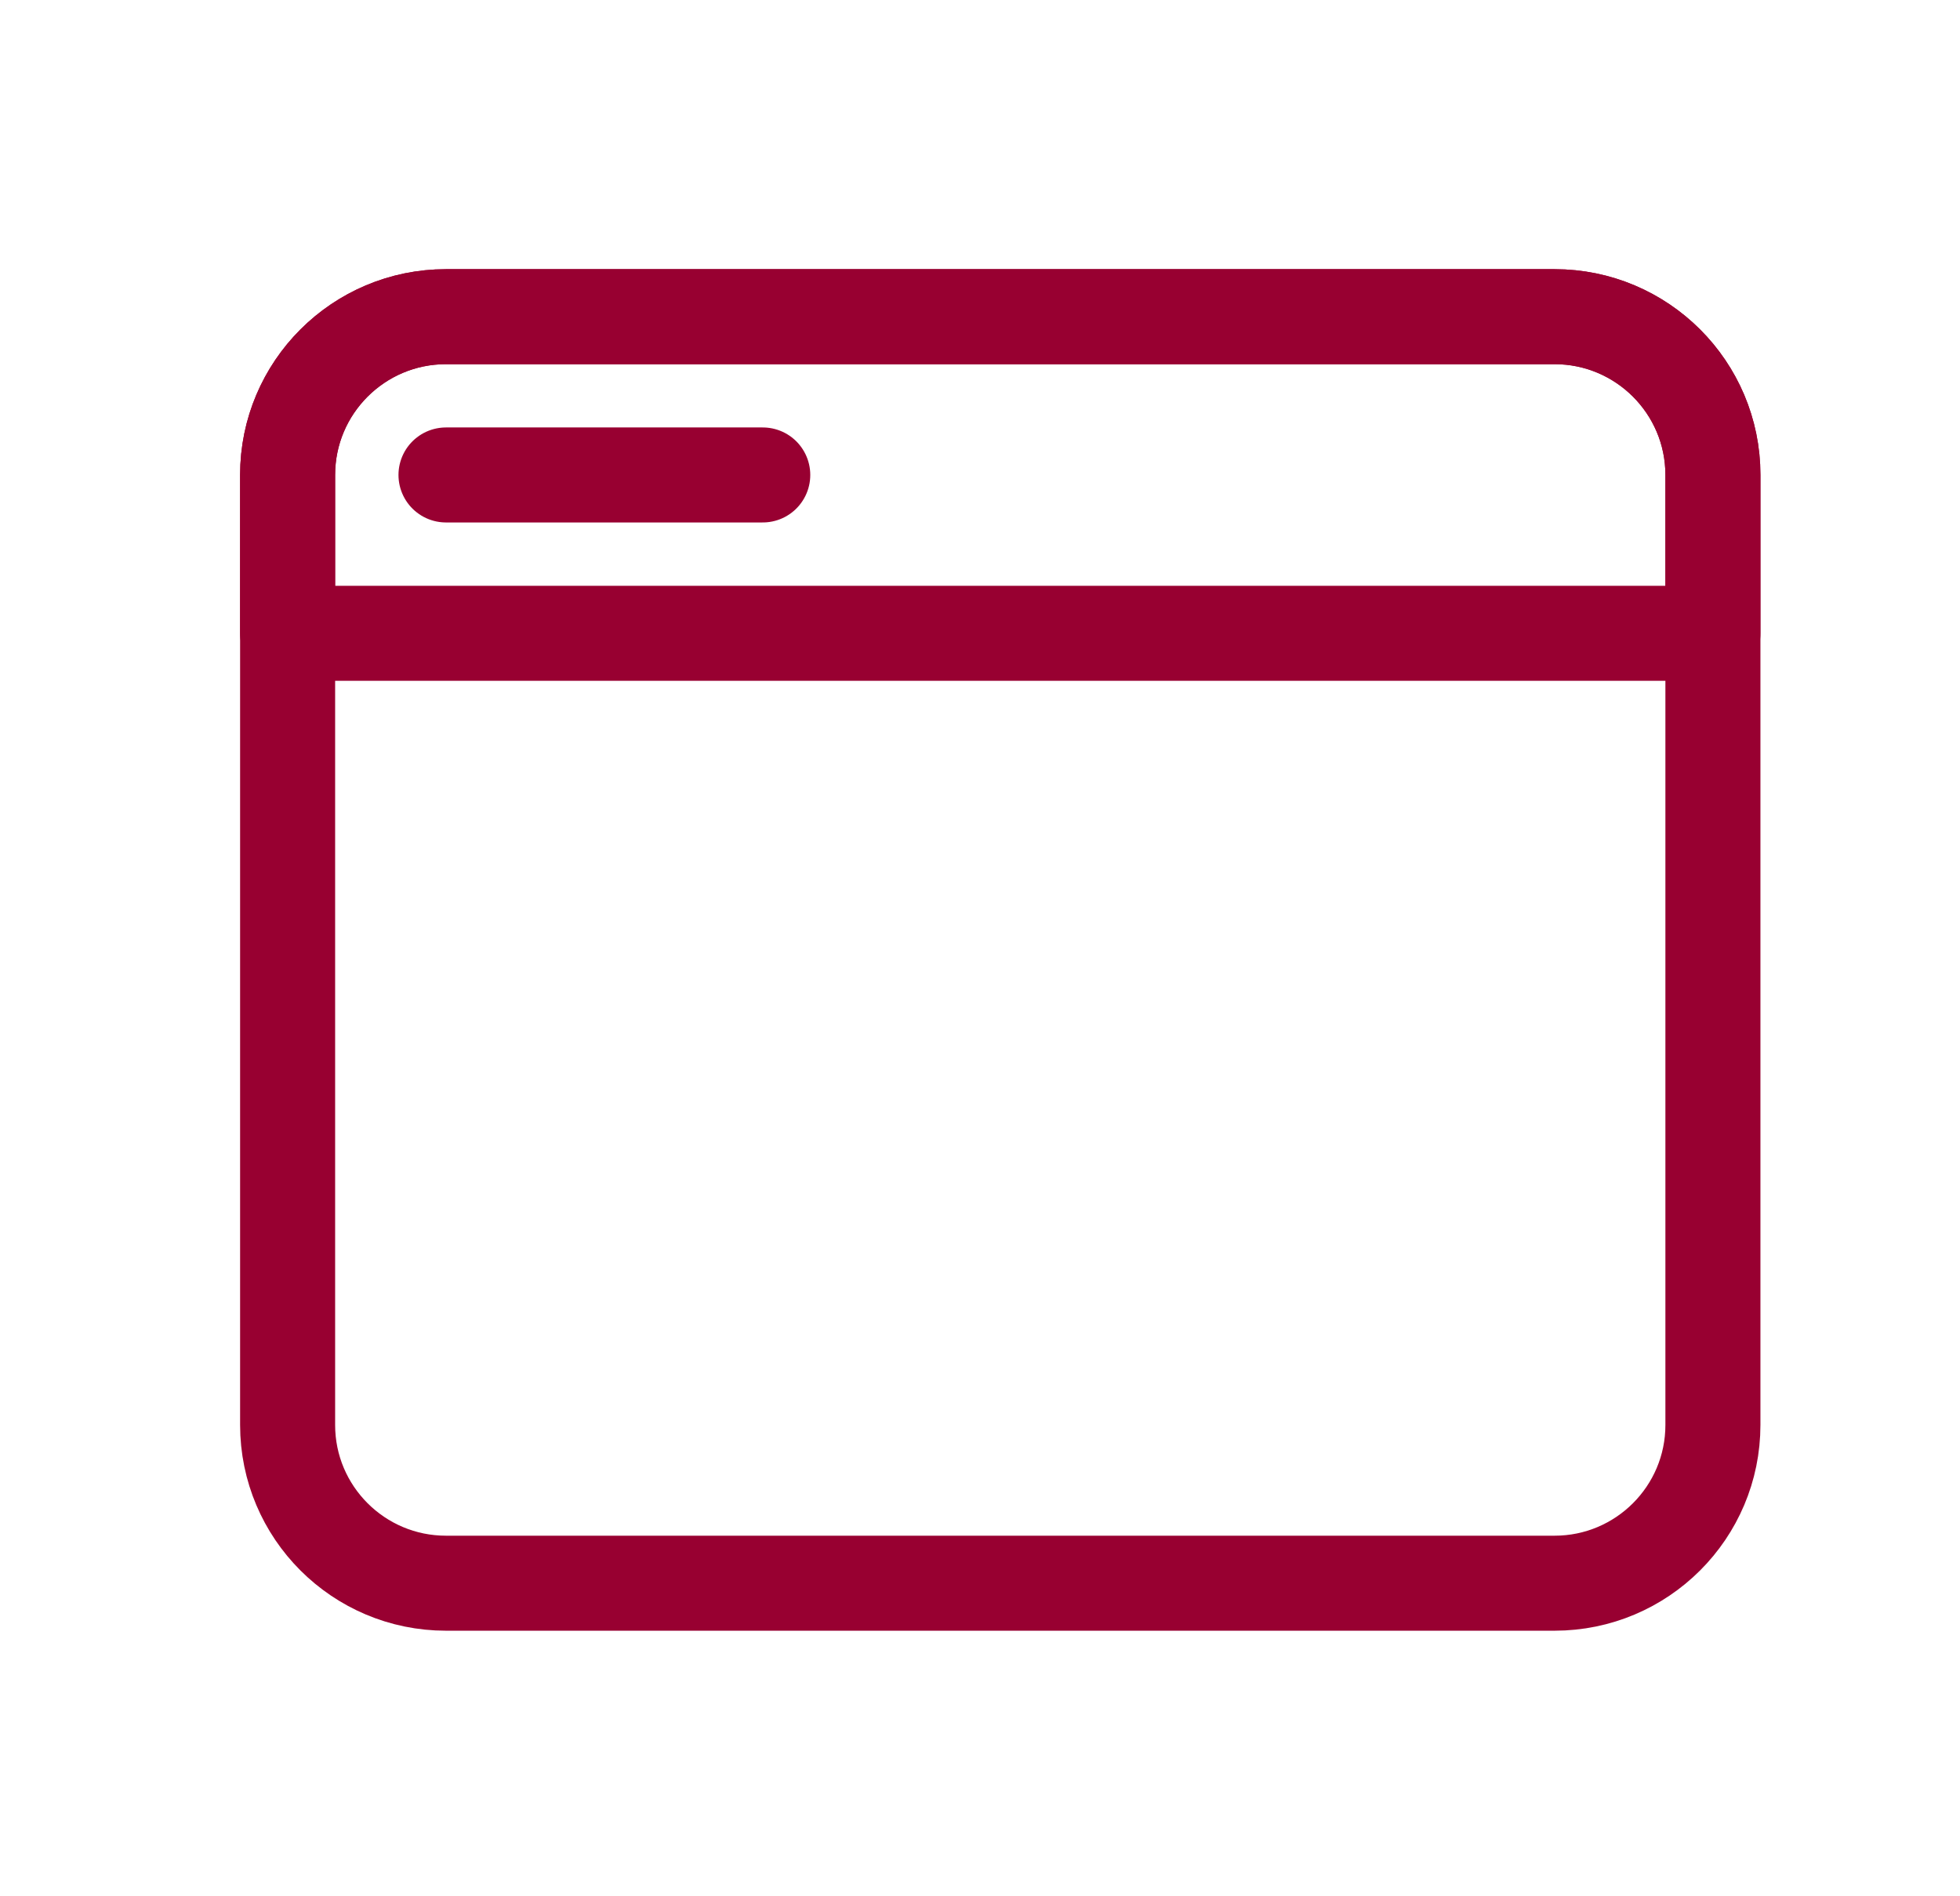
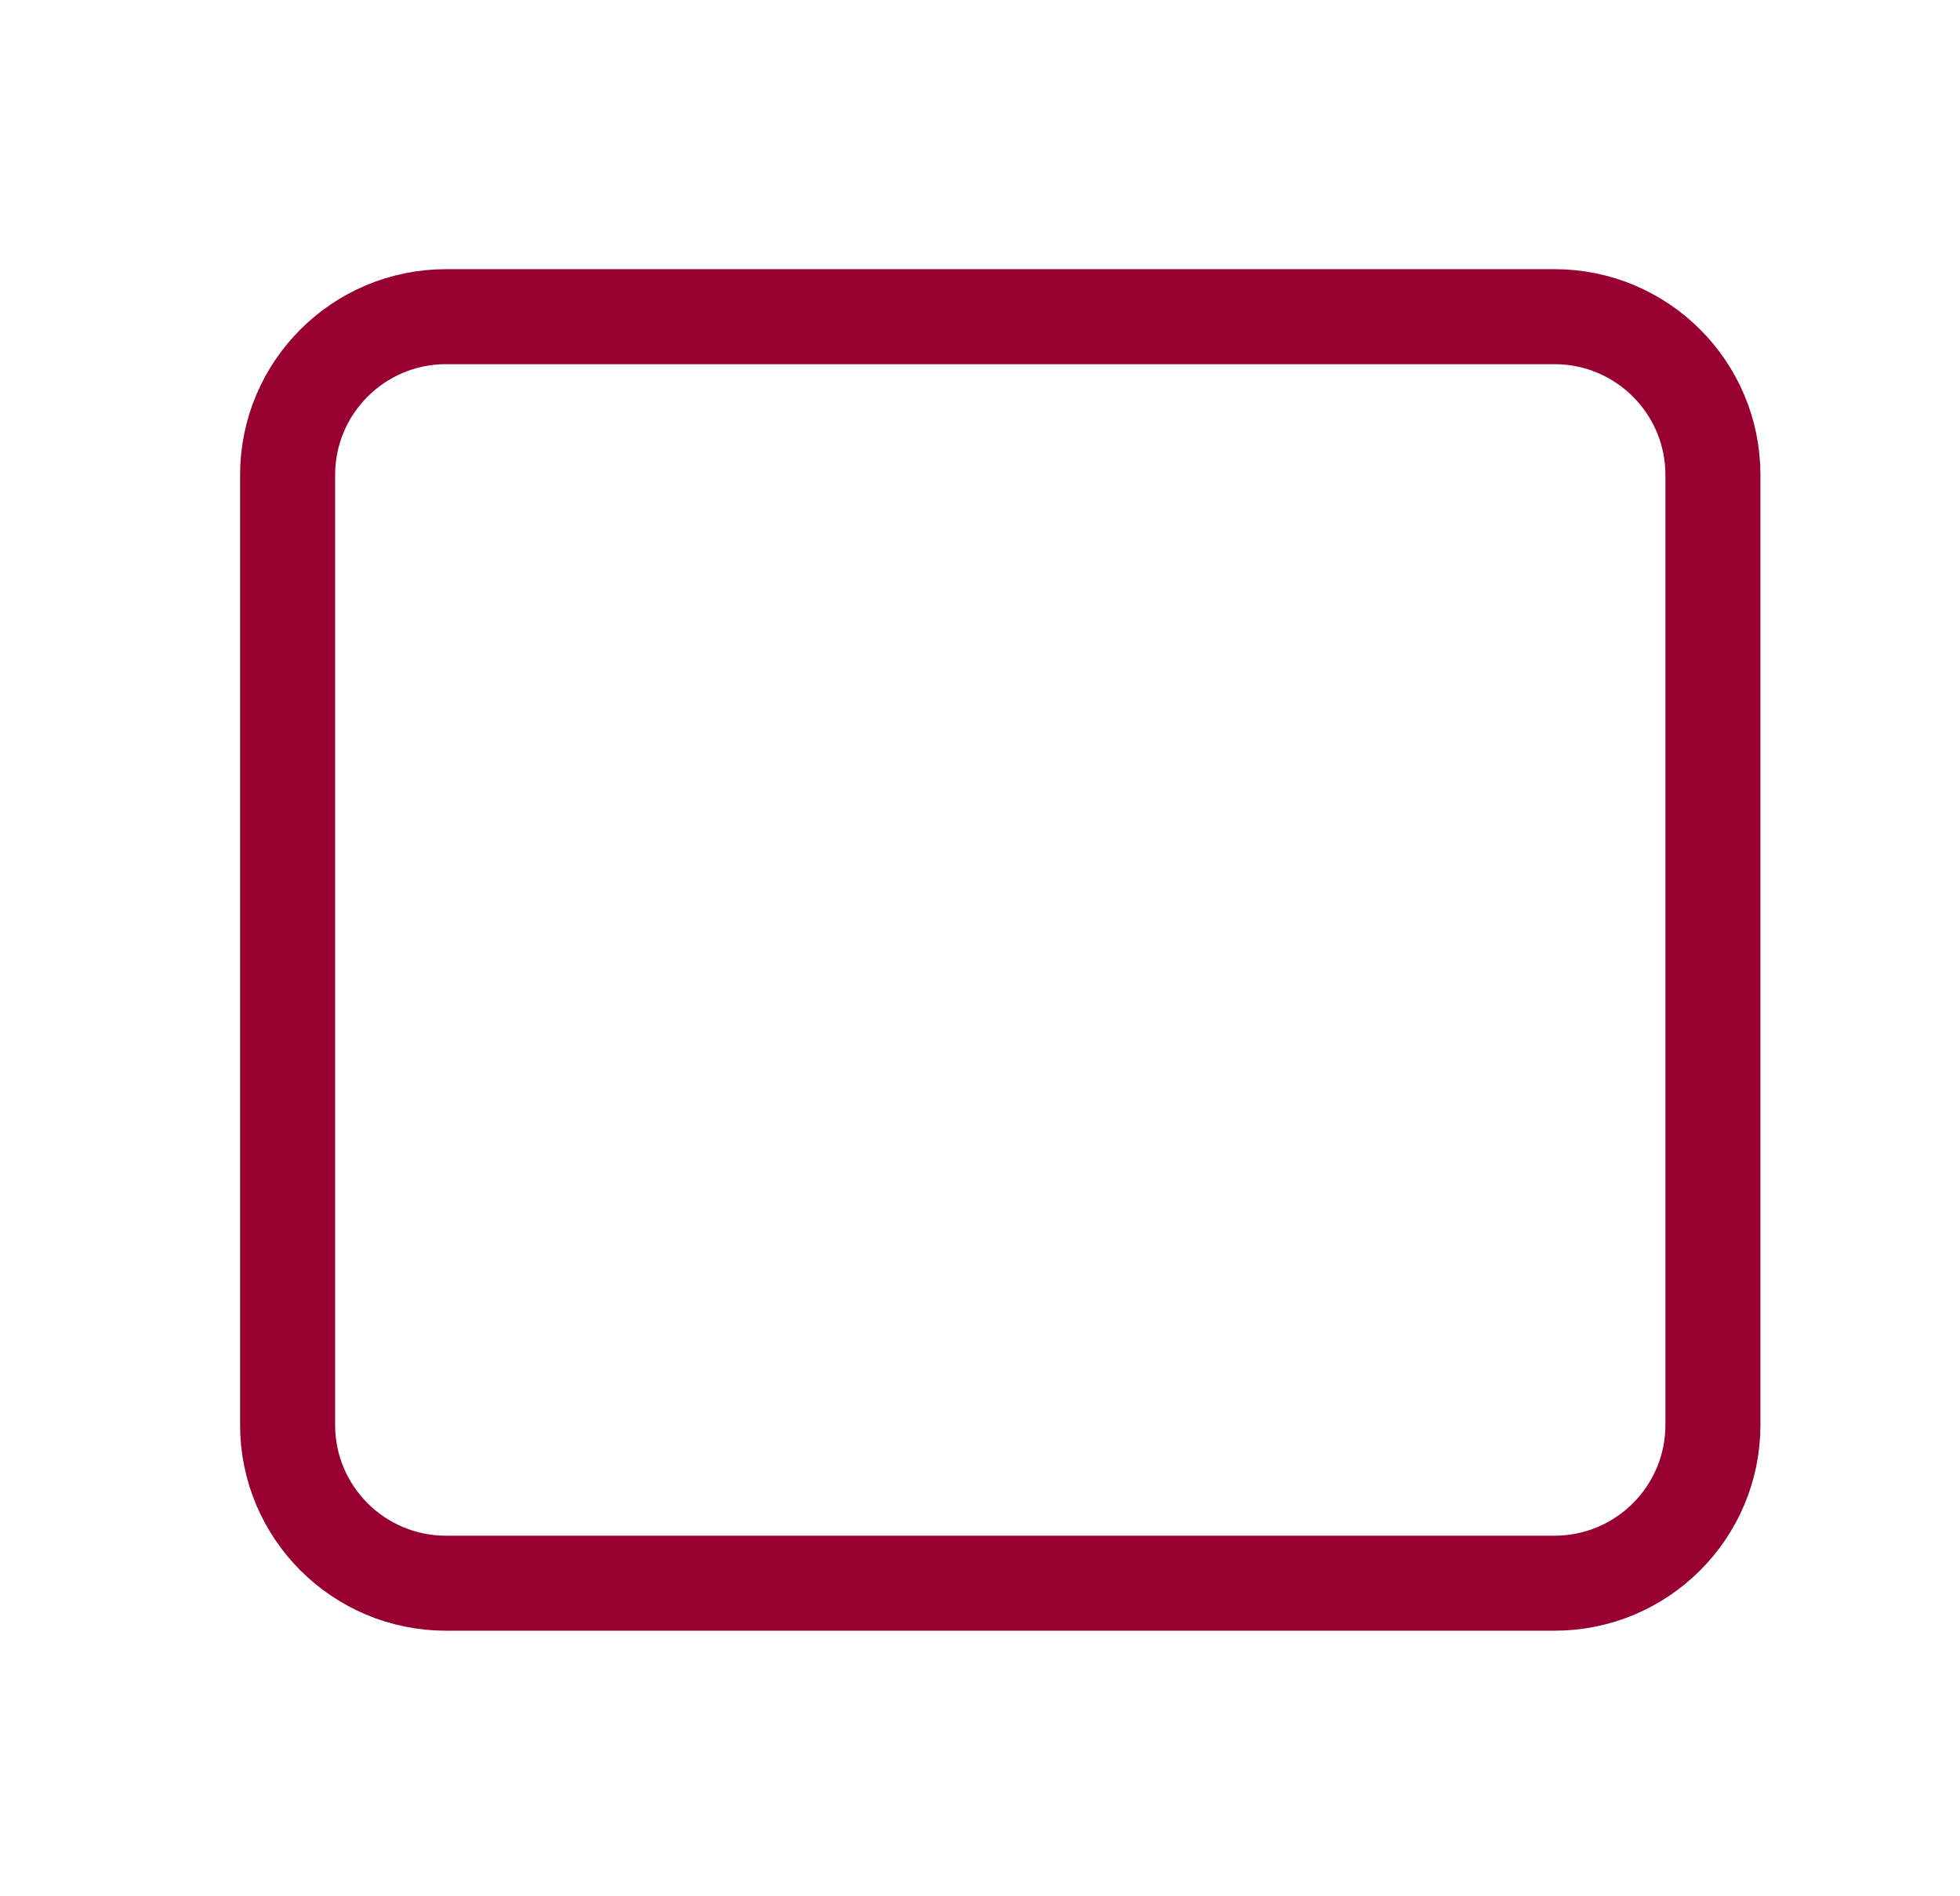
<svg xmlns="http://www.w3.org/2000/svg" viewBox="0 0 31 30" fill="none">
  <path d="M24.587 5.01H7.054C5.671 5.01 4.549 6.131 4.549 7.514V22.543C4.549 23.926 5.671 25.047 7.054 25.047H24.587C25.97 25.047 27.092 23.926 27.092 22.543V7.514C27.092 6.131 25.97 5.01 24.587 5.01Z" stroke="#980031" stroke-width="1.503" stroke-linecap="round" stroke-linejoin="round" />
-   <path d="M24.587 5.01H7.054C5.671 5.01 4.549 6.131 4.549 7.514V10.019H27.092V7.514C27.092 6.131 25.97 5.01 24.587 5.01Z" stroke="#980031" stroke-width="1.503" stroke-linecap="round" stroke-linejoin="round" />
-   <path d="M7.054 7.514H12.064" stroke="#980031" stroke-width="1.503" stroke-linecap="round" stroke-linejoin="round" />
</svg>